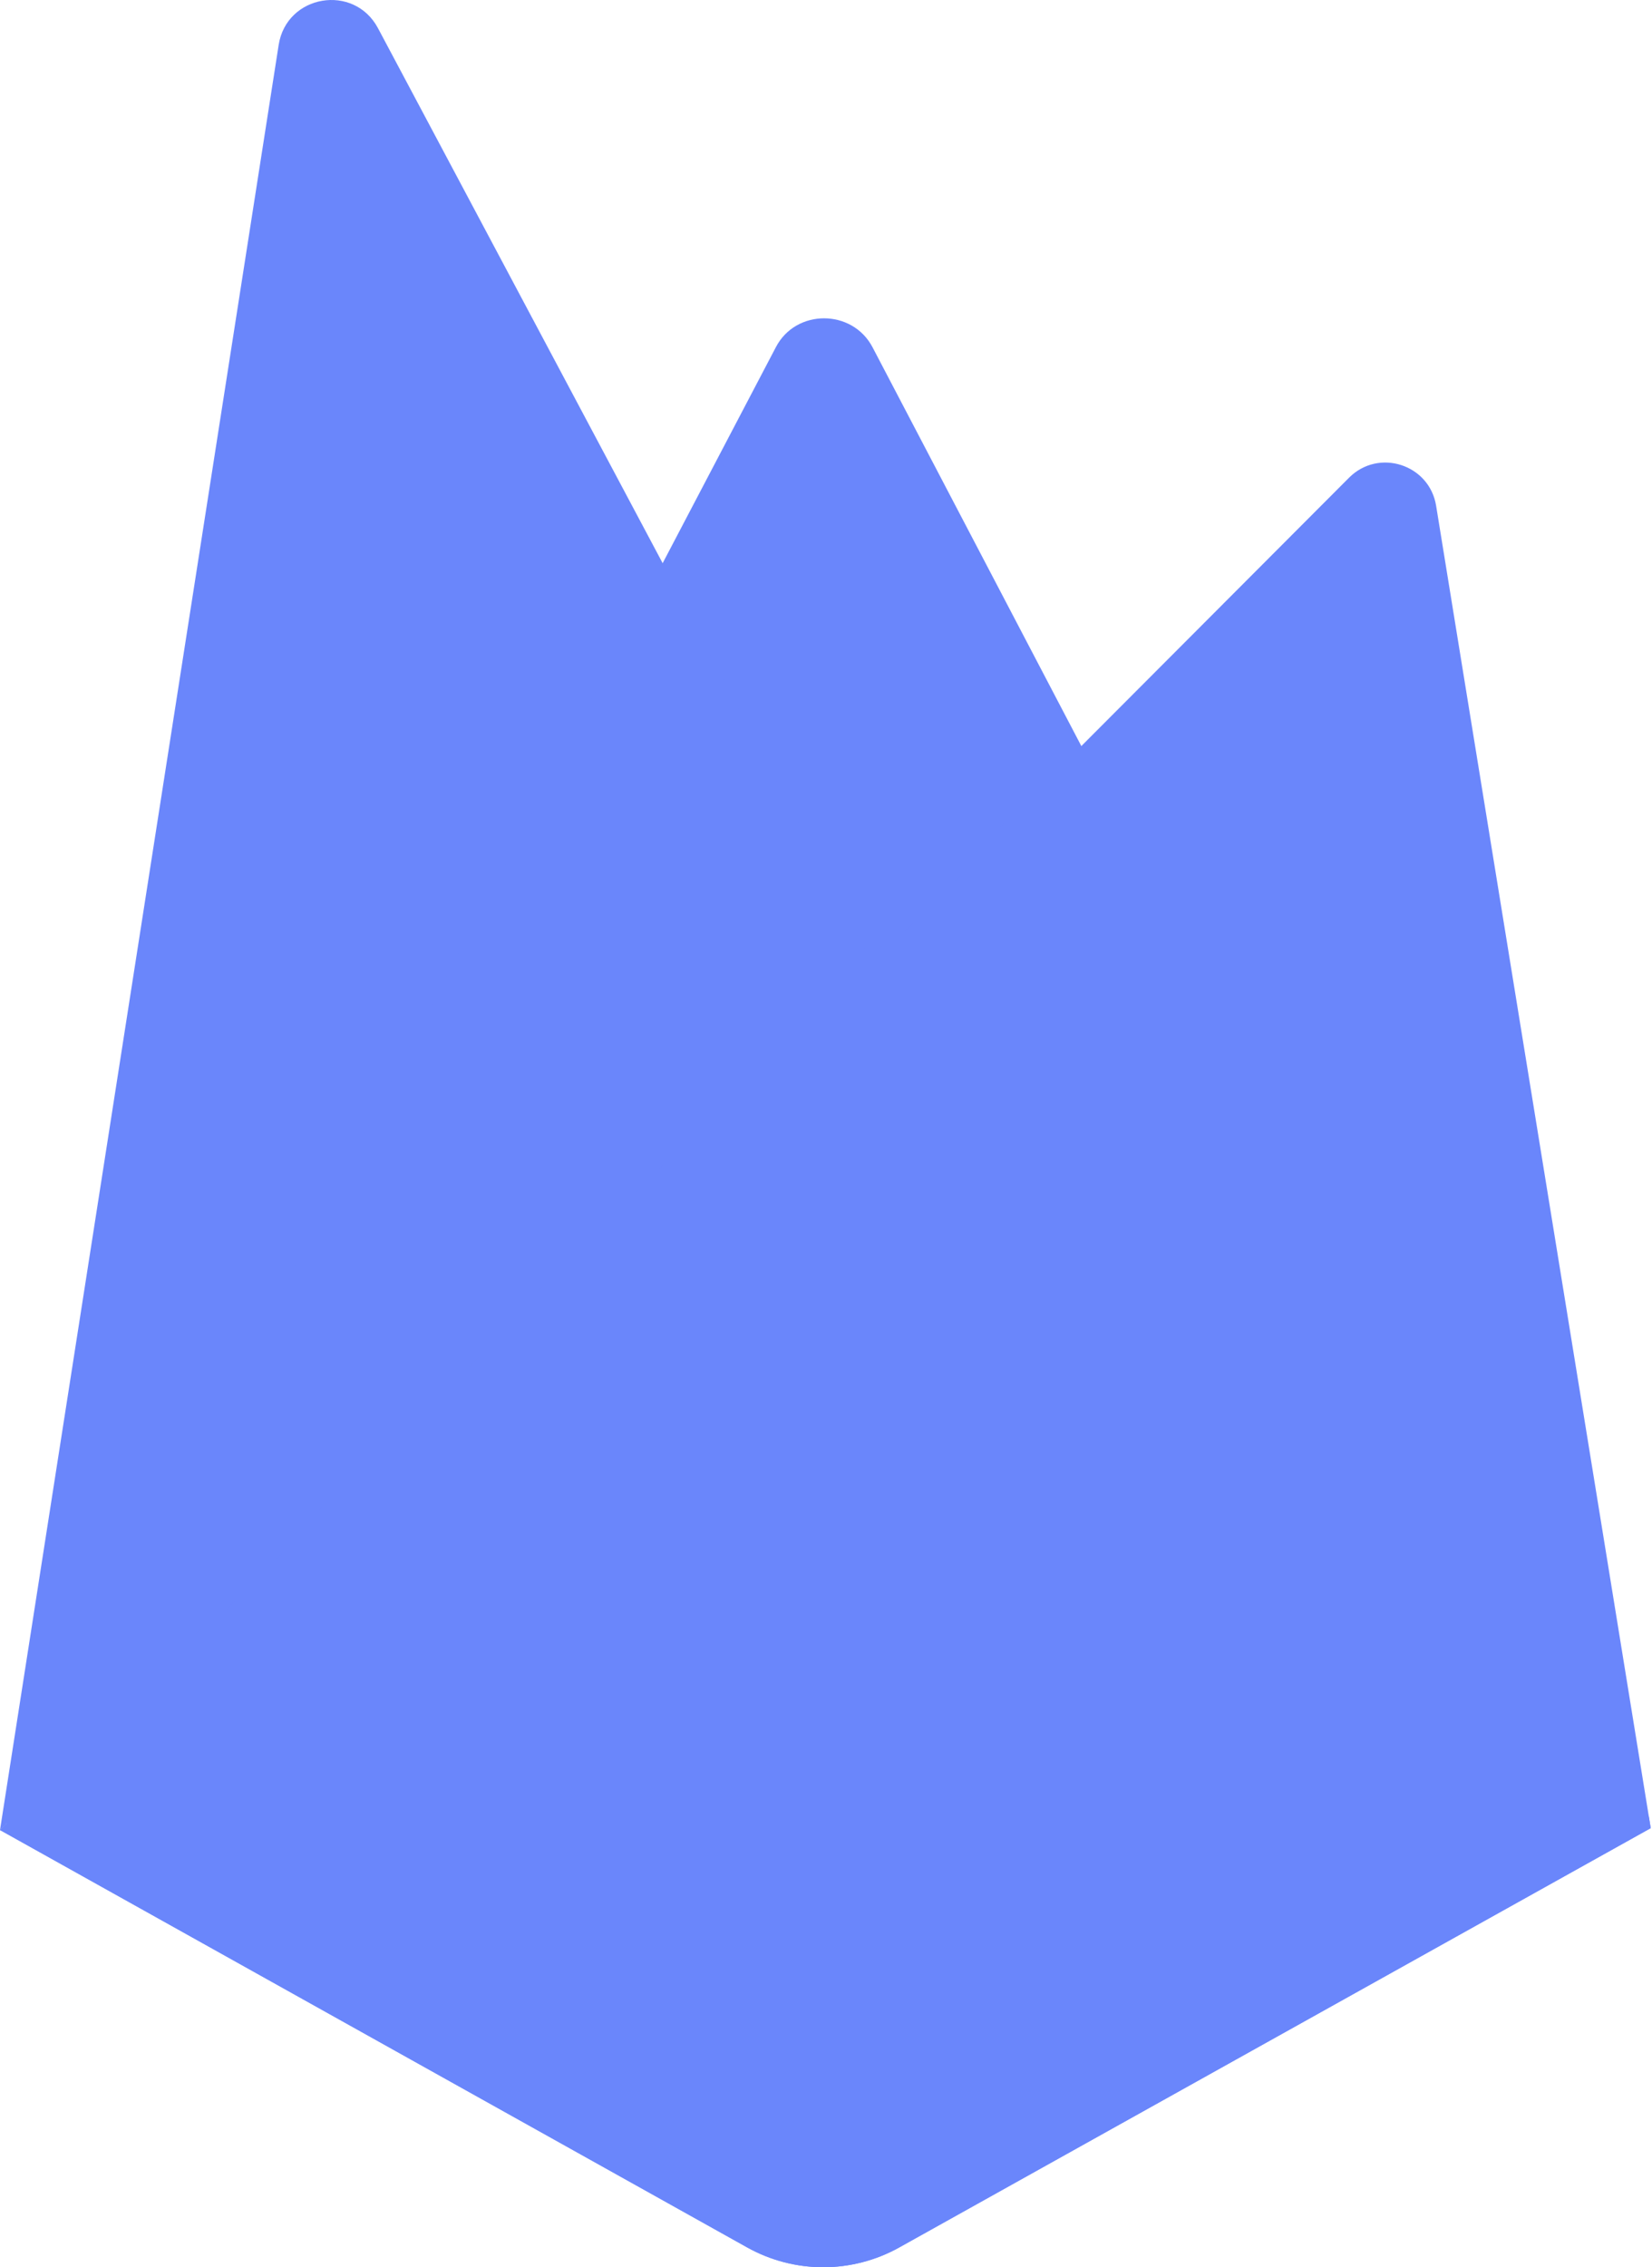
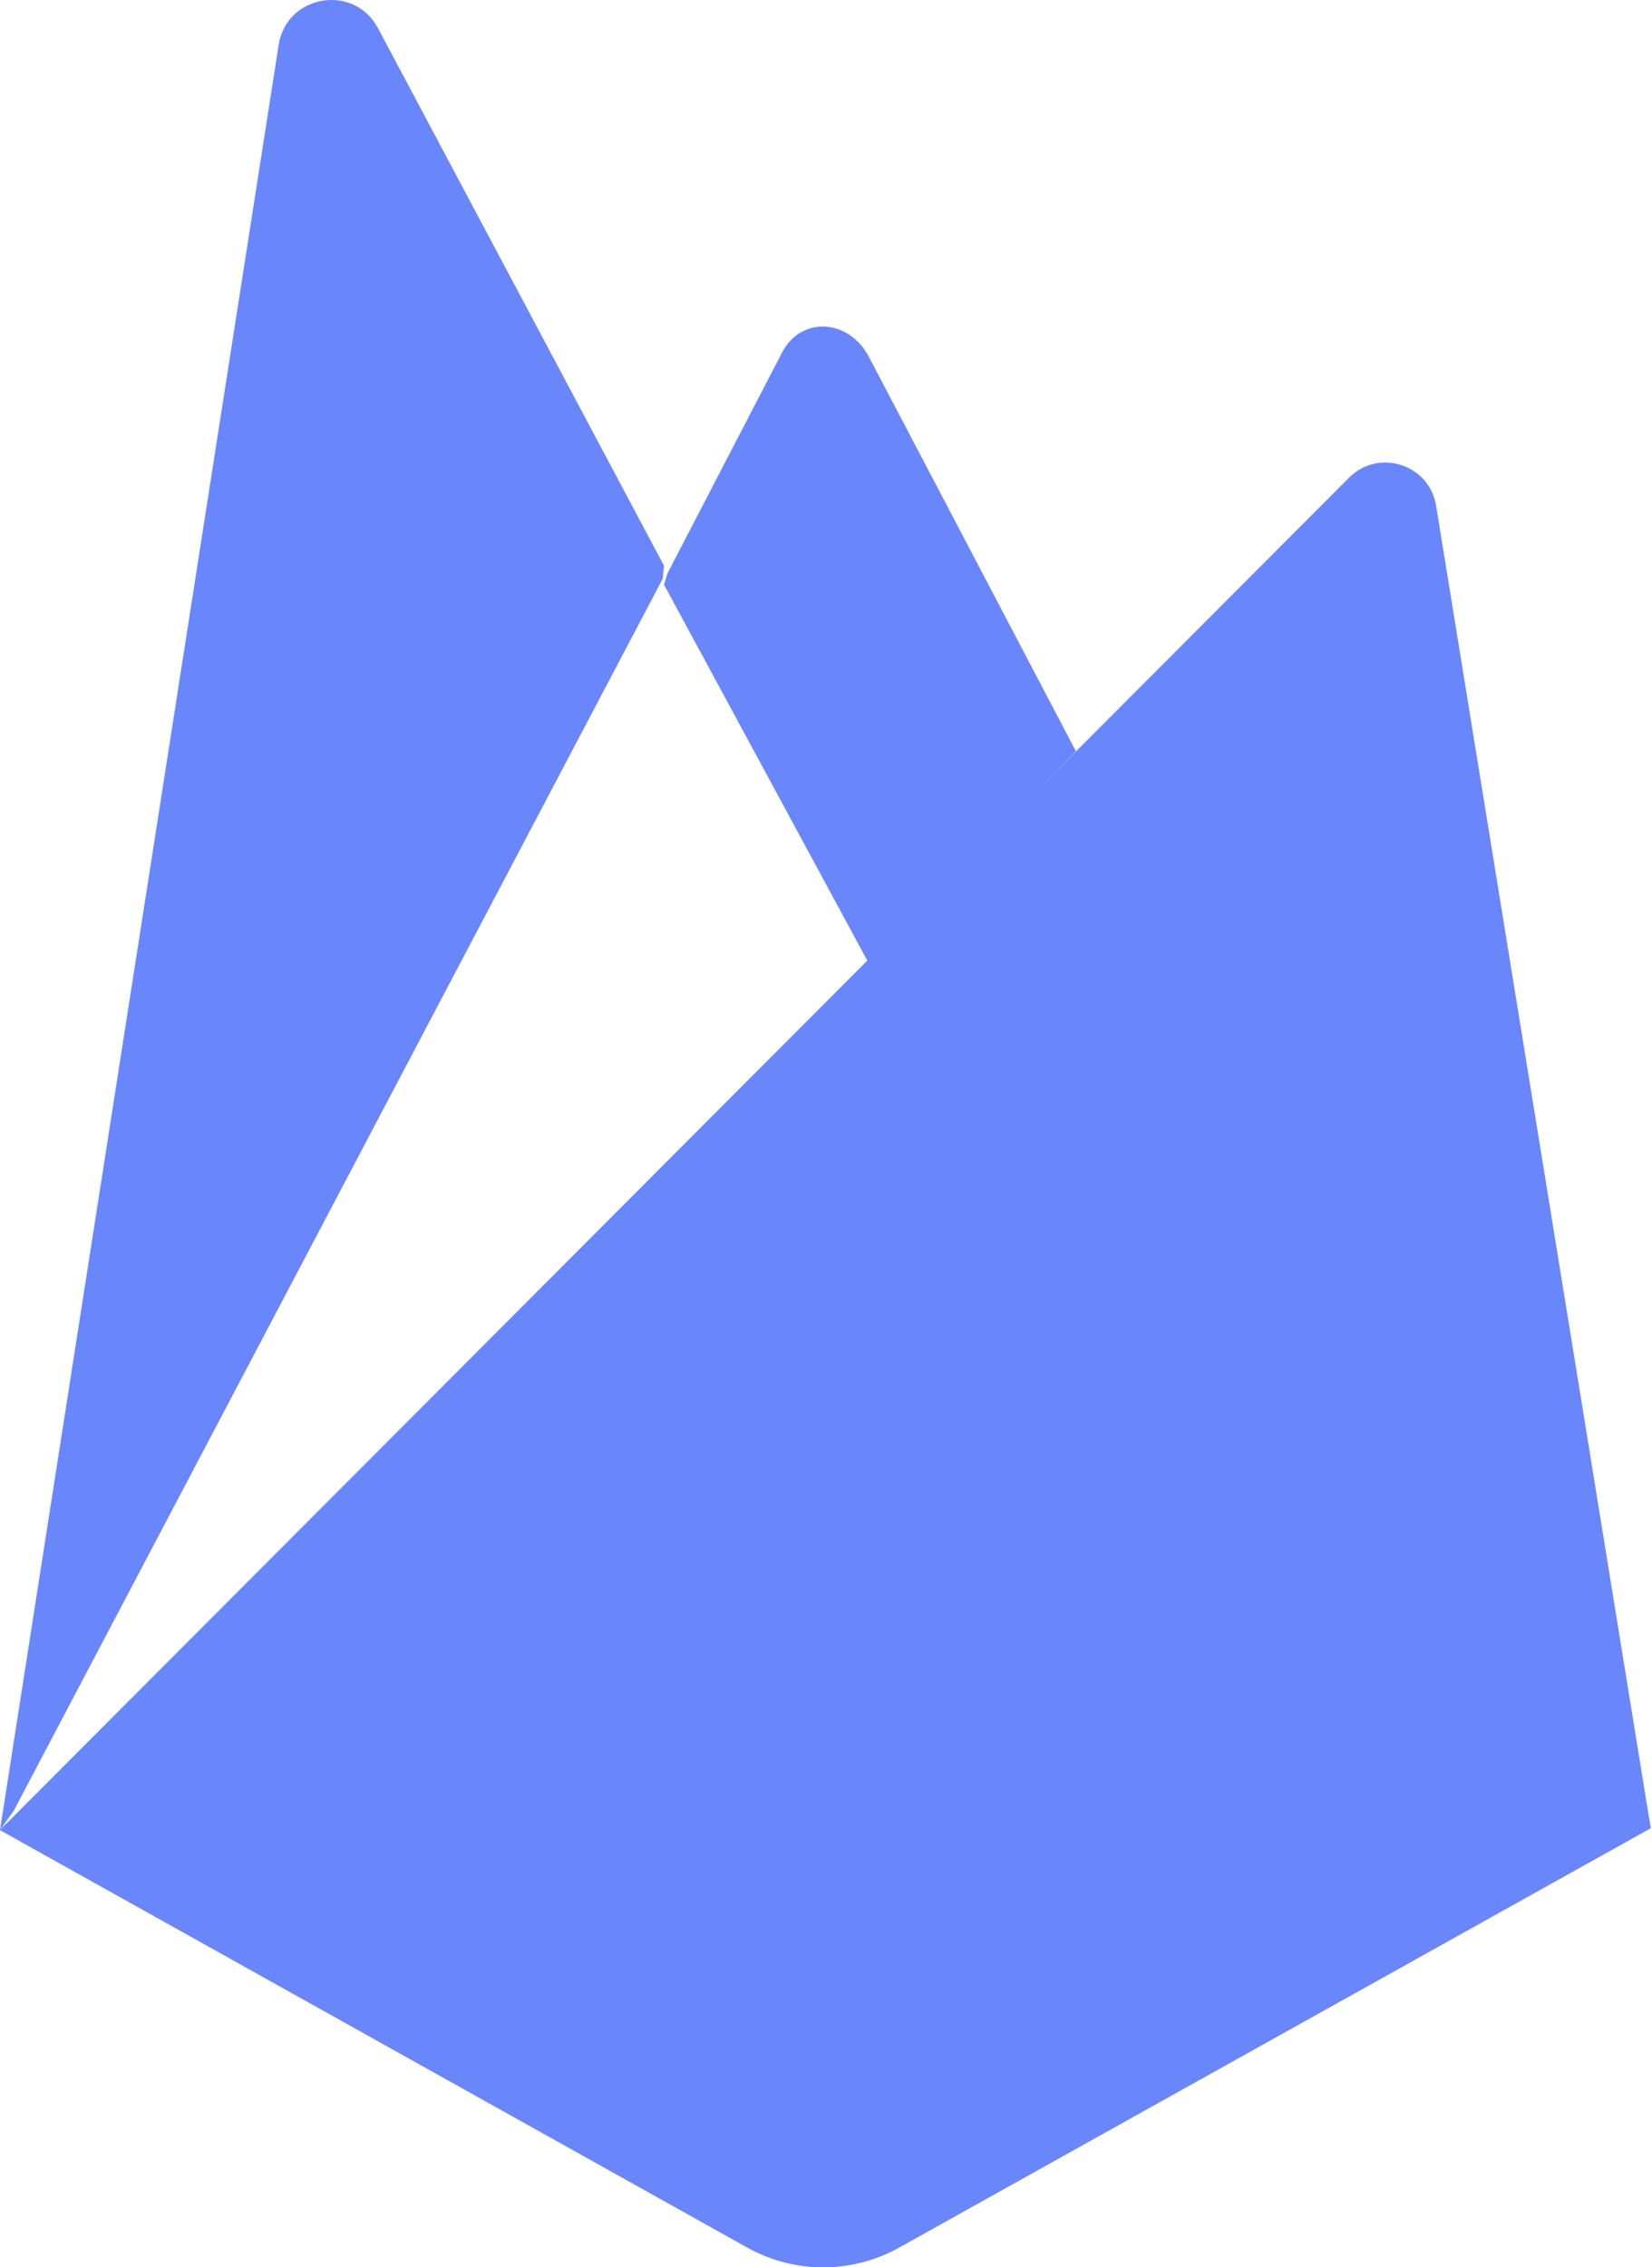
<svg xmlns="http://www.w3.org/2000/svg" width="729" height="1000" viewBox="0 0 729 1000" fill="none">
  <path d="M0 807.166L6.055 798.689L292.427 255.306L293.032 249.553L166.797 12.43C156.215 -7.433 126.438 -2.411 122.97 19.825L0 807.166Z" fill="#6a86fb" />
  <path d="M3.57 800.703L8.148 791.773L291.523 254.082L165.598 15.995C155.133 -3.659 128.556 1.352 125.122 23.354L3.57 800.703Z" fill="#6a86fb" />
-   <path d="M385.064 428.913L479.058 332.651L385.035 153.163C376.111 136.172 351.191 136.121 342.361 153.163L292.125 248.959V257.117L385.061 428.913H385.064Z" fill="#6a86fb" />
  <path d="M383.383 424.903L474.765 331.317L383.383 157.313C374.707 140.796 353.626 139.064 345.041 155.63L294.543 252.915L293.031 257.89L383.383 424.903Z" fill="#6a86fb" />
-   <path d="M0 807.166L2.744 804.405L12.715 800.355L379.157 435.274L383.8 422.636L292.387 248.44L0 807.166Z" fill="#6a86fb" />
  <path d="M396.801 991.284L728.44 806.328L633.736 223.068C630.772 204.819 608.385 197.606 595.322 210.689L0 807.166L329.737 991.27C339.986 996.992 351.529 999.997 363.267 1000C375.005 1000 386.549 997.002 396.801 991.284Z" fill="#6a86fb" />
-   <path d="M725.468 804.776L631.483 225.945C628.545 207.834 609.926 200.341 596.963 213.327L3.68 806.031L329.797 988.309C339.968 993.988 351.423 996.971 363.072 996.974C374.72 996.977 386.177 994 396.35 988.326L725.471 804.773L725.468 804.776Z" fill="#6a86fb" />
+   <path d="M725.468 804.776L631.483 225.945C628.545 207.834 609.926 200.341 596.963 213.327L3.68 806.031L329.797 988.309C339.968 993.988 351.423 996.971 363.072 996.974C374.72 996.977 386.177 994 396.35 988.326L725.468 804.776Z" fill="#6a86fb" />
  <path d="M396.795 985.834C386.544 991.551 375 994.551 363.263 994.549C351.525 994.546 339.983 991.542 329.734 985.82L2.653 804.363L0 807.167L329.734 991.27C339.983 996.993 351.526 999.998 363.264 1000C375.002 1000 386.546 997.002 396.798 991.285L728.437 806.328L727.624 801.331L396.798 985.837L396.795 985.834Z" fill="#6a86fb" />
</svg>